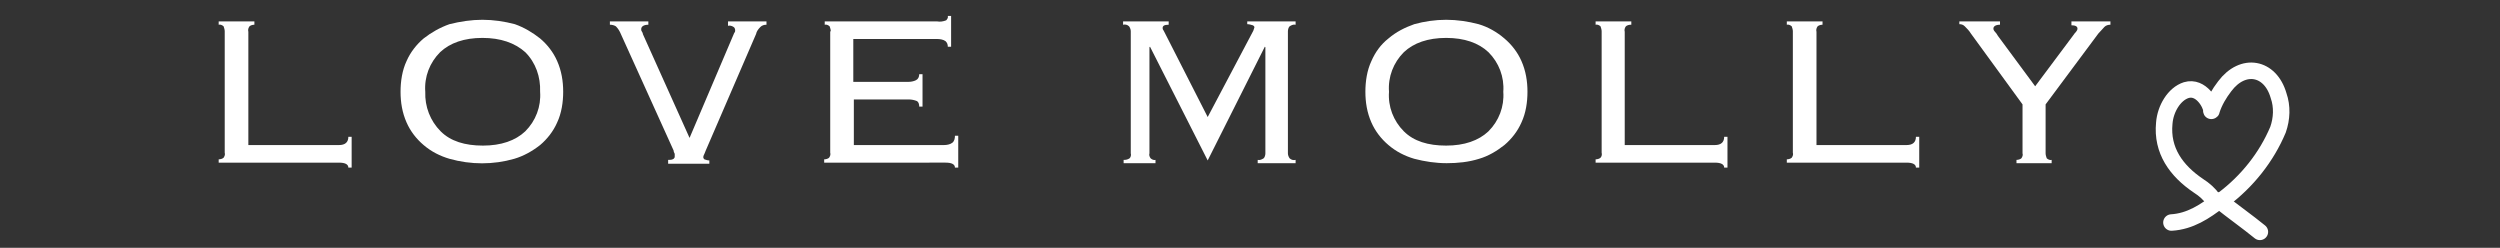
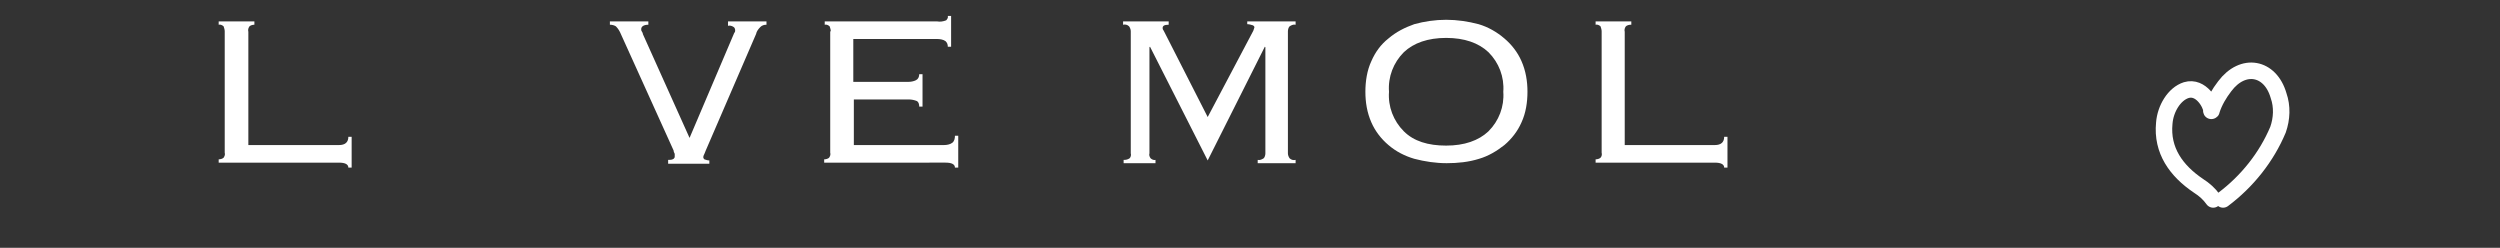
<svg xmlns="http://www.w3.org/2000/svg" version="1.1" id="Layer_1" x="0px" y="0px" viewBox="0 0 455 45.1" style="enable-background:new 0 0 455 45.1;" xml:space="preserve">
  <rect x="0" y="0" width="455" height="45.1" fill="#333333" stroke="none" />
  <style type="text/css">
	.st0{fill:#FFFFFF;}
	.st1{fill:none;stroke:#FFFFFF;stroke-width:3;stroke-linecap:round;stroke-linejoin:round;}
</style>
  <title>logo-heart</title>
  <g>
    <g>
      <path class="st0" d="M46.3,4.5c-0.3,0-0.7,0.1-0.9,0.3c-0.2,0.3-0.3,0.6-0.2,1v20.6h16.5c1.1,0,1.7-0.5,1.7-1.5h0.6v5.6h-0.6    c0-0.6-0.6-0.9-1.7-0.9H39.8v-0.6c0.3,0,0.7-0.1,0.9-0.3c0.2-0.3,0.3-0.6,0.2-0.9V5.7c0-0.3-0.1-0.6-0.2-0.9    c-0.2-0.2-0.6-0.4-0.9-0.3V3.9h6.5V4.5z" />
-       <path class="st0" d="M87.8,3.6c2,0,4,0.3,5.9,0.8C95.4,5,96.9,5.9,98.3,7c1.3,1.1,2.4,2.5,3.1,4.1c0.8,1.8,1.1,3.7,1.1,5.6    c0,1.9-0.3,3.9-1.1,5.6c-0.7,1.6-1.8,3-3.1,4.1c-1.4,1.1-3,2-4.7,2.5c-3.8,1.1-7.9,1.1-11.8,0c-1.7-0.5-3.3-1.3-4.7-2.5    c-1.3-1.1-2.4-2.5-3.1-4.1c-0.8-1.8-1.1-3.7-1.1-5.6c0-1.9,0.3-3.9,1.1-5.6c0.7-1.6,1.8-3,3.1-4.1c1.4-1.1,3-2,4.7-2.6    C83.8,3.9,85.8,3.6,87.8,3.6z M87.8,6.9c-3.3,0-5.9,0.9-7.7,2.6c-1.9,1.9-2.9,4.5-2.7,7.2c-0.1,2.7,0.9,5.3,2.8,7.2    c1.8,1.8,4.4,2.6,7.7,2.6c3.3,0,5.9-0.9,7.7-2.6c1.9-1.9,2.9-4.5,2.7-7.2c0.1-2.7-0.8-5.3-2.7-7.2C93.7,7.8,91.1,6.9,87.8,6.9z" />
      <path class="st0" d="M121.7,29.1c0.3,0,0.6,0,0.9-0.2c0.1-0.1,0.2-0.2,0.2-0.4c0-0.2,0-0.3,0-0.5c-0.1-0.2-0.2-0.4-0.2-0.6    L113,6.2c-0.2-0.5-0.5-1-0.9-1.4c-0.3-0.2-0.7-0.3-1.1-0.3V3.9h7v0.6c-0.8,0-1.3,0.3-1.3,0.8c0,0.1,0,0.3,0.1,0.4    c0.1,0.2,0.2,0.3,0.2,0.5l8.5,18.9l8-18.8c0.1-0.2,0.1-0.3,0.2-0.4c0.1-0.1,0.1-0.3,0.1-0.4c0-0.2-0.1-0.5-0.3-0.6    c-0.3-0.2-0.7-0.3-1-0.2V3.9h7v0.6c-0.4,0-0.8,0.1-1.1,0.4c-0.4,0.4-0.7,0.8-0.8,1.3l-9.2,21.3c0,0.1-0.1,0.2-0.2,0.5    c-0.1,0.2-0.2,0.4-0.2,0.6c0,0.2,0.1,0.3,0.2,0.4c0.3,0.1,0.6,0.2,0.9,0.2v0.6h-7.5V29.1z" />
      <path class="st0" d="M151.2,5.7c0-0.3-0.1-0.6-0.2-0.9c-0.2-0.2-0.6-0.4-0.9-0.3V3.9h20.5c0.5,0.1,1.1,0,1.6-0.2    c0.2-0.2,0.4-0.5,0.3-0.8h0.6v5.6h-0.6c0-0.4-0.1-0.7-0.4-1c-0.4-0.3-1-0.4-1.5-0.4h-15.3v7.8h10c0.5,0,1-0.1,1.4-0.3    c0.4-0.2,0.6-0.6,0.6-1.1h0.6v5.9h-0.6c0-0.4-0.1-0.8-0.4-1c-0.5-0.2-1-0.3-1.5-0.3h-10v8.3h16.4c0.5,0,1.1-0.1,1.5-0.4    c0.4-0.3,0.5-0.8,0.5-1.3h0.6v5.8h-0.6c0-0.6-0.6-0.9-1.7-0.9H150v-0.6c0.3,0,0.7-0.1,0.9-0.3c0.2-0.3,0.3-0.6,0.2-0.9V5.7z" />
    </g>
    <g>
      <path class="st0" d="M204.6,29.1c0.4,0,0.7-0.1,1-0.3c0.2-0.2,0.3-0.6,0.2-0.9V5.7c0-0.3-0.1-0.6-0.3-0.9    c-0.3-0.3-0.7-0.4-1.1-0.3V3.9h8.3v0.6c-0.8,0-1.1,0.2-1.1,0.6c0,0.2,0.1,0.4,0.2,0.5l8,15.7l8.3-15.7c0-0.1,0.1-0.2,0.1-0.3    c0-0.1,0.1-0.2,0.1-0.3c0-0.2-0.1-0.3-0.3-0.4c-0.3-0.1-0.7-0.2-1-0.2V3.9h8.8v0.6c-0.4-0.1-0.8,0.1-1.1,0.3    c-0.2,0.2-0.3,0.6-0.3,0.9v22.2c0,0.3,0.1,0.6,0.3,0.9c0.3,0.3,0.7,0.4,1.1,0.3v0.6h-6.9v-0.6c0.4,0.1,0.8-0.1,1.1-0.3    c0.2-0.2,0.3-0.6,0.3-0.9V8.6l-0.1-0.1l-10.4,20.7L209.3,8.5l-0.1,0.1v19.3c-0.1,0.3,0,0.6,0.2,0.9c0.2,0.2,0.6,0.4,0.9,0.3v0.6    h-5.8V29.1z" />
      <path class="st0" d="M263.2,3.6c2,0,4,0.3,5.9,0.8c1.7,0.5,3.3,1.4,4.7,2.6c1.3,1.1,2.4,2.5,3.1,4.1c0.8,1.8,1.1,3.7,1.1,5.6    c0,1.9-0.3,3.9-1.1,5.6c-0.7,1.6-1.8,3-3.1,4.1c-1.4,1.1-2.9,2-4.6,2.5c-1.9,0.6-3.9,0.8-5.9,0.8c-2,0-4-0.3-5.9-0.8    c-1.7-0.5-3.3-1.3-4.7-2.5c-1.3-1.1-2.4-2.5-3.1-4.1c-0.8-1.8-1.1-3.7-1.1-5.6c0-1.9,0.3-3.9,1.1-5.6c0.7-1.6,1.7-3,3.1-4.1    c1.4-1.2,3-2,4.7-2.6C259.2,3.9,261.2,3.6,263.2,3.6z M263.2,6.9c-3.3,0-5.9,0.9-7.7,2.6c-1.9,1.9-2.9,4.5-2.7,7.2    c-0.2,2.7,0.8,5.3,2.7,7.2c1.8,1.8,4.4,2.6,7.7,2.6c3.3,0,5.9-0.9,7.7-2.6c1.9-1.9,2.9-4.5,2.7-7.2c0.2-2.7-0.8-5.3-2.7-7.2    C269.1,7.8,266.5,6.9,263.2,6.9z" />
      <path class="st0" d="M296.8,4.5c-0.3,0-0.7,0.1-0.9,0.3c-0.2,0.3-0.3,0.6-0.2,1v20.6h16.4c1.1,0,1.7-0.5,1.7-1.5h0.6v5.6h-0.6    c0-0.6-0.6-0.9-1.7-0.9h-21.7v-0.6c0.3,0,0.7-0.1,0.9-0.3c0.2-0.2,0.3-0.6,0.2-0.9V5.7c0-0.3-0.1-0.6-0.2-0.9    c-0.2-0.2-0.6-0.4-0.9-0.3V3.9h6.5V4.5z" />
-       <path class="st0" d="M331.7,4.5c-0.3,0-0.7,0.1-0.9,0.3c-0.2,0.3-0.3,0.6-0.2,1v20.6H347c1.1,0,1.7-0.5,1.7-1.5h0.6v5.6h-0.6    c0-0.6-0.6-0.9-1.7-0.9h-21.8v-0.6c0.3,0,0.7-0.1,0.9-0.3c0.2-0.3,0.3-0.6,0.2-0.9V5.7c0-0.3-0.1-0.6-0.2-0.9    c-0.2-0.2-0.6-0.4-0.9-0.3V3.9h6.5V4.5z" />
-       <path class="st0" d="M367,29.1c0.3,0,0.7-0.1,0.9-0.3c0.2-0.3,0.3-0.6,0.2-0.9V19l-9.4-12.9c-0.3-0.5-0.7-0.9-1.1-1.3    c-0.3-0.3-0.6-0.4-1-0.4V3.9h7.4v0.6c-0.8,0-1.2,0.3-1.2,0.7c0,0.2,0.1,0.4,0.3,0.6c0.2,0.2,0.4,0.5,0.5,0.7l6.8,9.2l7.1-9.5    c0.1-0.2,0.3-0.3,0.4-0.5c0.1-0.1,0.2-0.3,0.2-0.5c0-0.4-0.4-0.6-1.1-0.6V3.9h7.1v0.6c-0.4,0-0.8,0.1-1.1,0.4    c-0.3,0.3-0.6,0.7-1.1,1.2L372.3,19v8.9c0,0.3,0.1,0.6,0.2,0.9c0.2,0.2,0.6,0.4,0.9,0.3v0.6H367L367,29.1z" />
    </g>
    <path class="st1" d="M404.6,36.3c4.4-3.3,7.9-7.7,10-12.7c0.7-2,0.8-4.2,0.1-6.2c-1.5-5.2-6.5-6.1-9.8-1.7c-1,1.3-1.9,2.8-2.4,4.4   c-0.1,0,0,0.2,0,0c-0.1-1.2-1.9-4.5-4.6-3.7c-2.2,0.7-3.8,3.4-4,6c-0.5,5,2.2,8.7,6.2,11.4c1.1,0.7,2,1.5,2.7,2.5" />
-     <path class="st1" d="M411.3,42.2c-2.2-1.8-4.9-3.7-7.4-5.7c-2.6,2-5.3,3.8-8.7,4" />
  </g>
</svg>